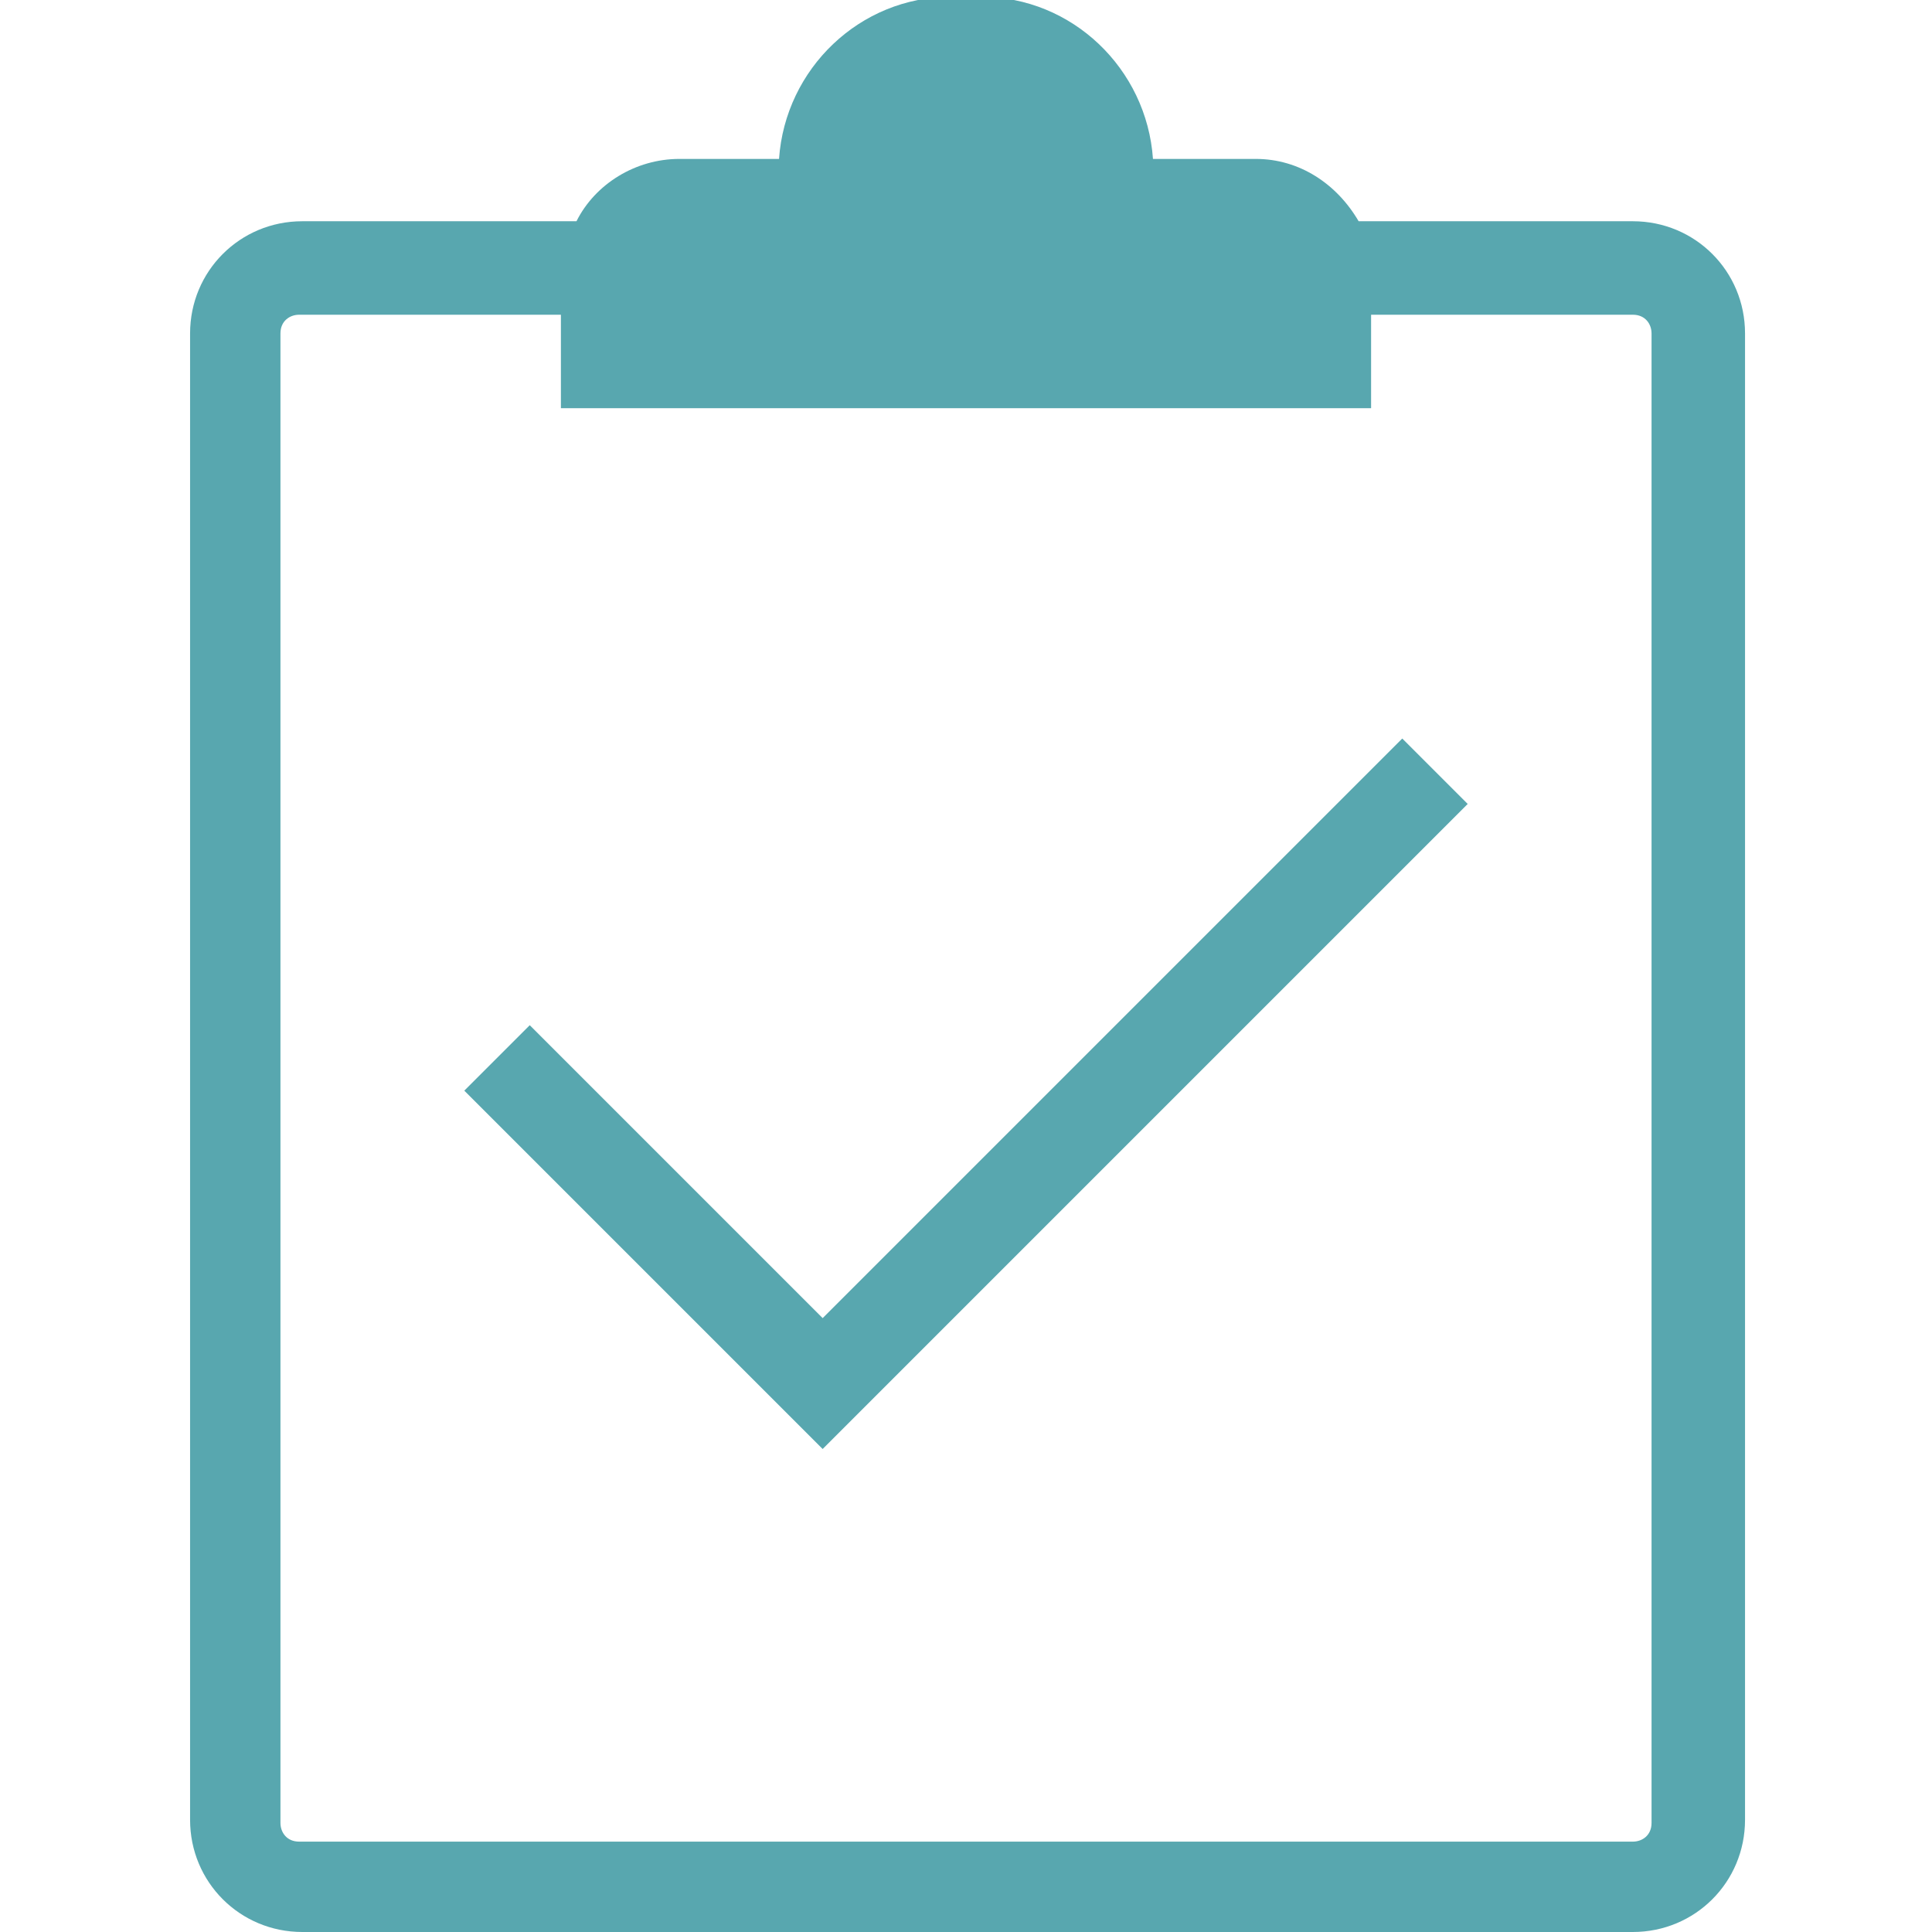
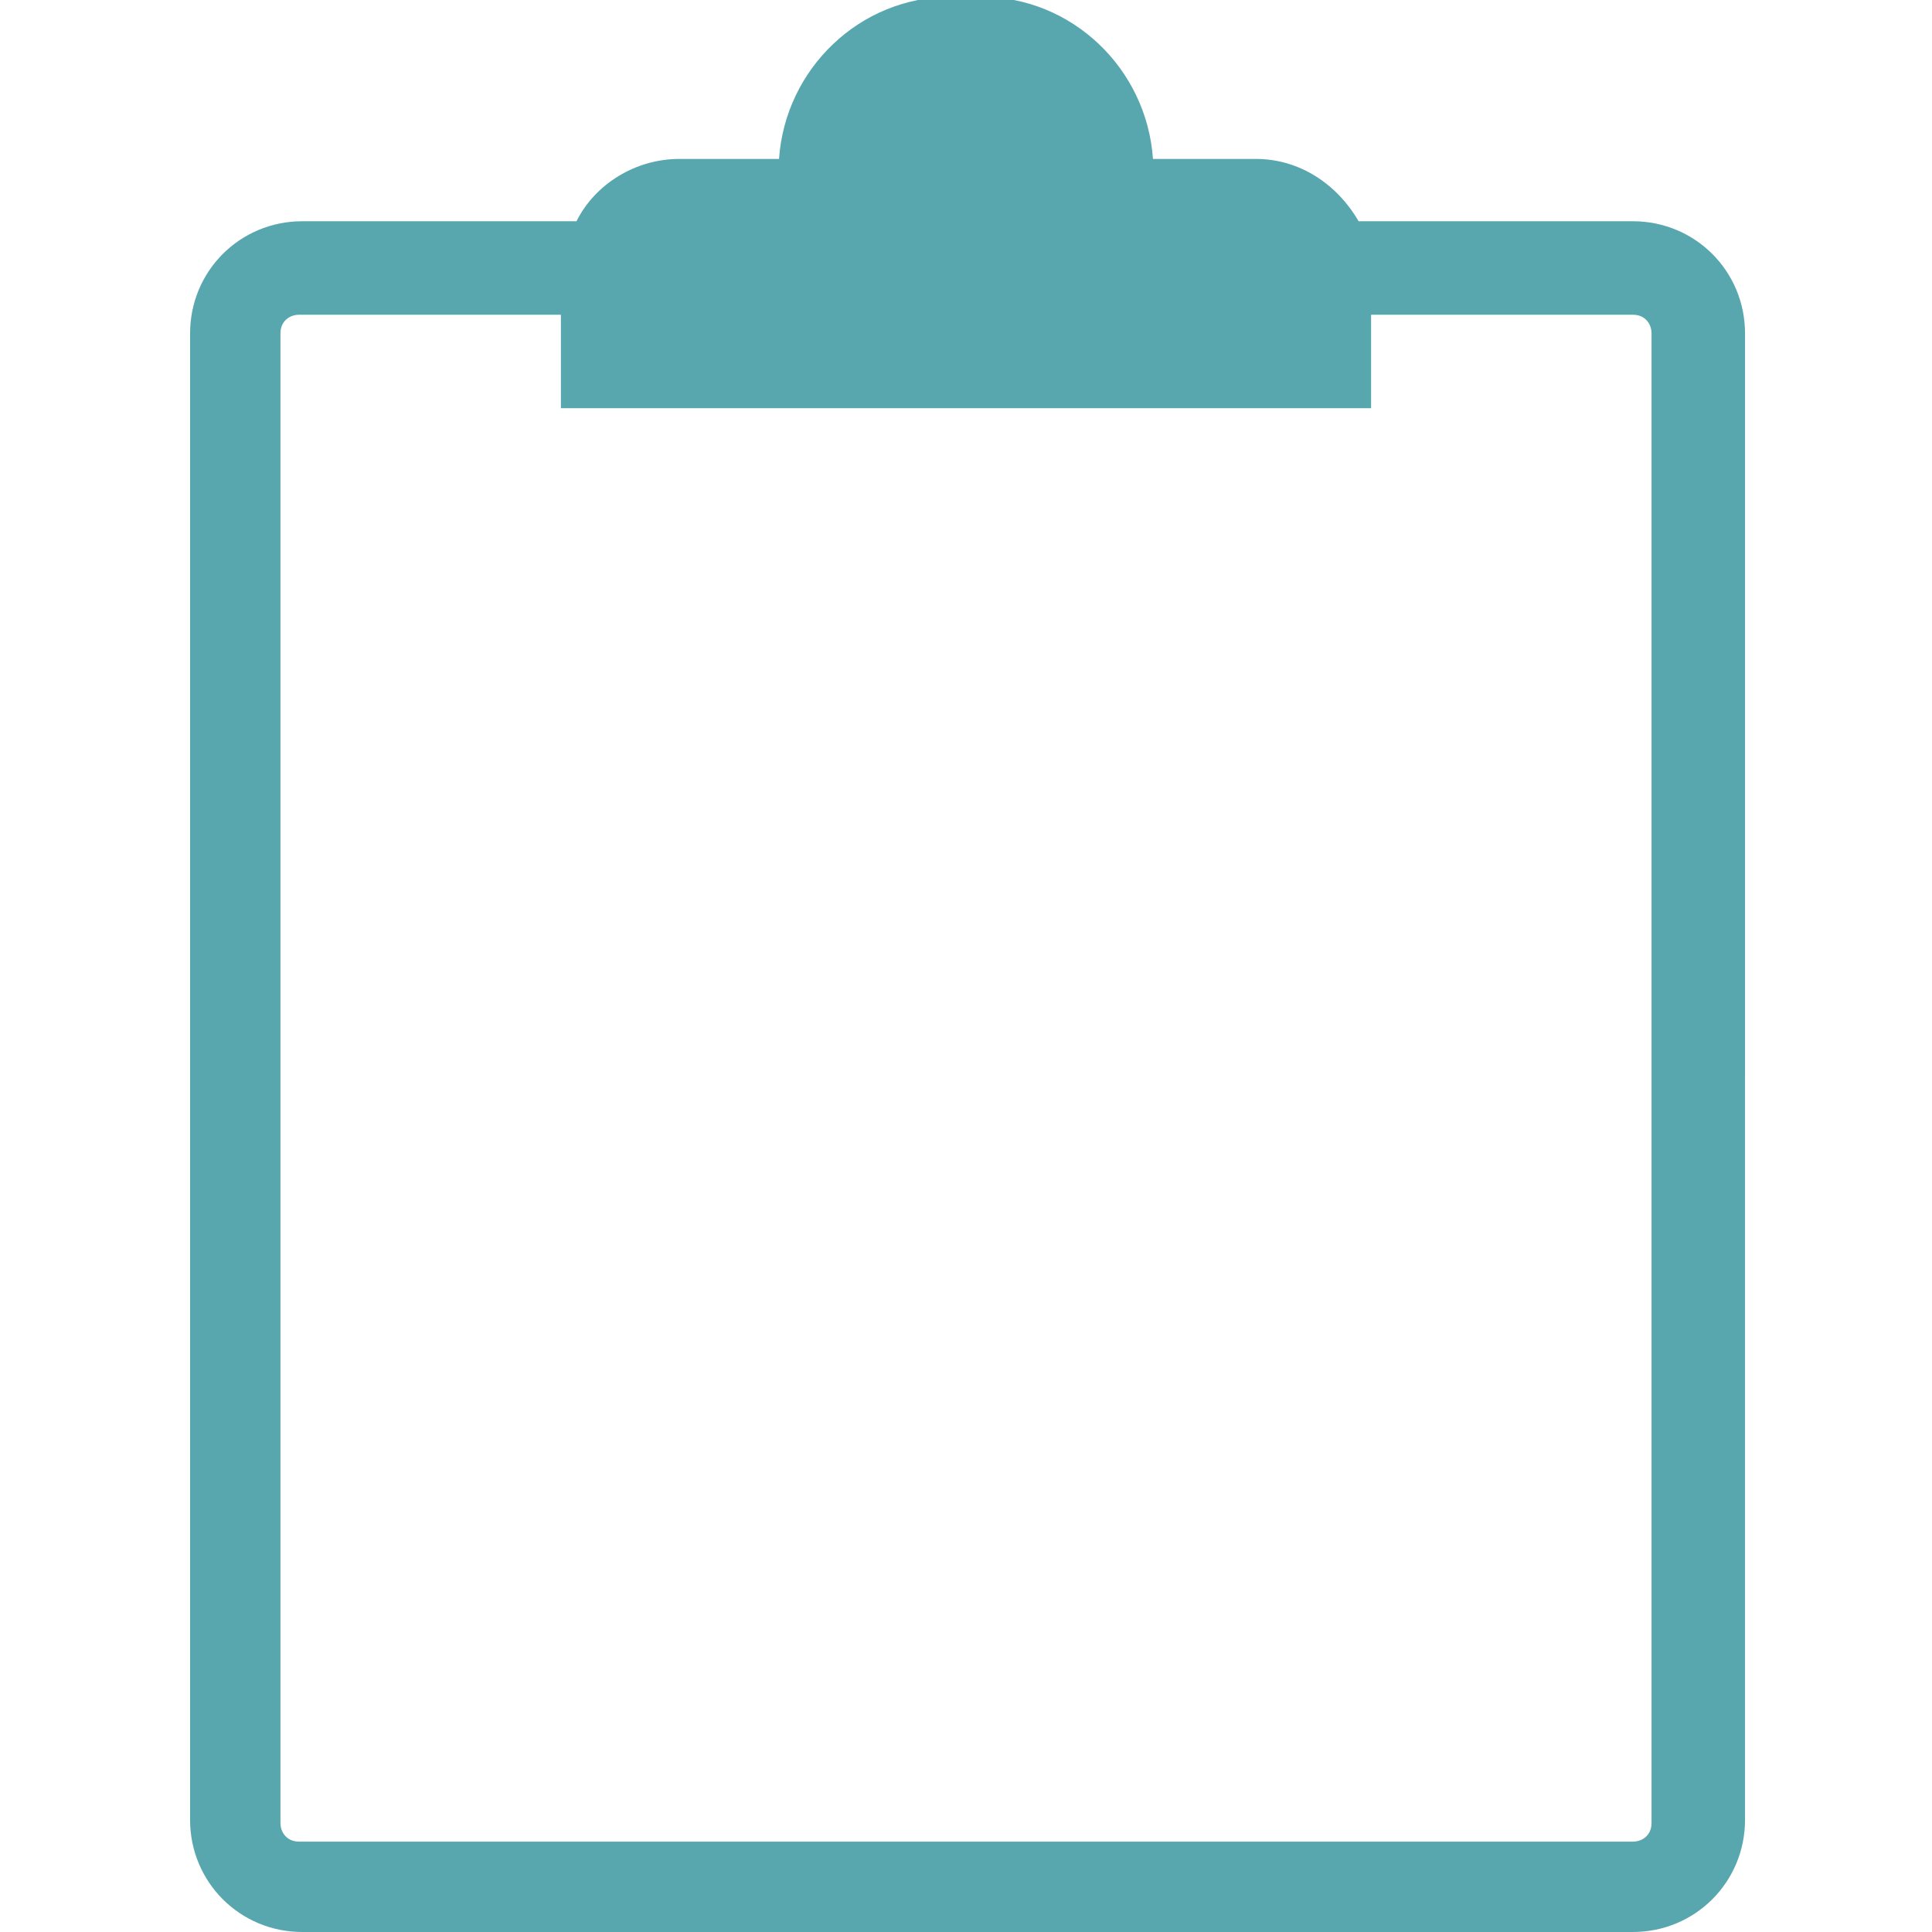
<svg xmlns="http://www.w3.org/2000/svg" version="1.1" id="Layer_1" x="0px" y="0px" viewBox="0 0 62 62" xml:space="preserve">
  <g id="Group_1496" transform="translate(-81 -85)">
    <path id="Path_746" fill="#58A7AF" d="M133.4,92.1h-8.8c-0.7-1.2-1.9-2-3.3-2H118c-0.2-2.9-2.6-5.2-5.5-5.2h-1 c-2.9,0-5.3,2.3-5.5,5.2h-3.2c-1.4,0-2.7,0.8-3.3,2h-8.8c-2,0-3.6,1.6-3.6,3.6v47.7c0,2,1.6,3.6,3.6,3.6c0,0,0,0,0,0h42.7 c2,0,3.6-1.6,3.6-3.6v0V95.7C137,93.7,135.4,92.1,133.4,92.1z M134,143.5c0,0.4-0.3,0.6-0.6,0.6c0,0,0,0,0,0H90.6 c-0.4,0-0.6-0.3-0.6-0.6l0,0V95.7c0-0.4,0.3-0.6,0.6-0.6H99v3h26v-3h8.4c0.4,0,0.6,0.3,0.6,0.6V143.5z" />
-     <path id="Path_747" fill="#58A7AF" d="M107.4,127.3l-9.4-9.4l-2.1,2.1l11.5,11.5l20.7-20.7l-2.1-2.1L107.4,127.3z" />
  </g>
</svg>